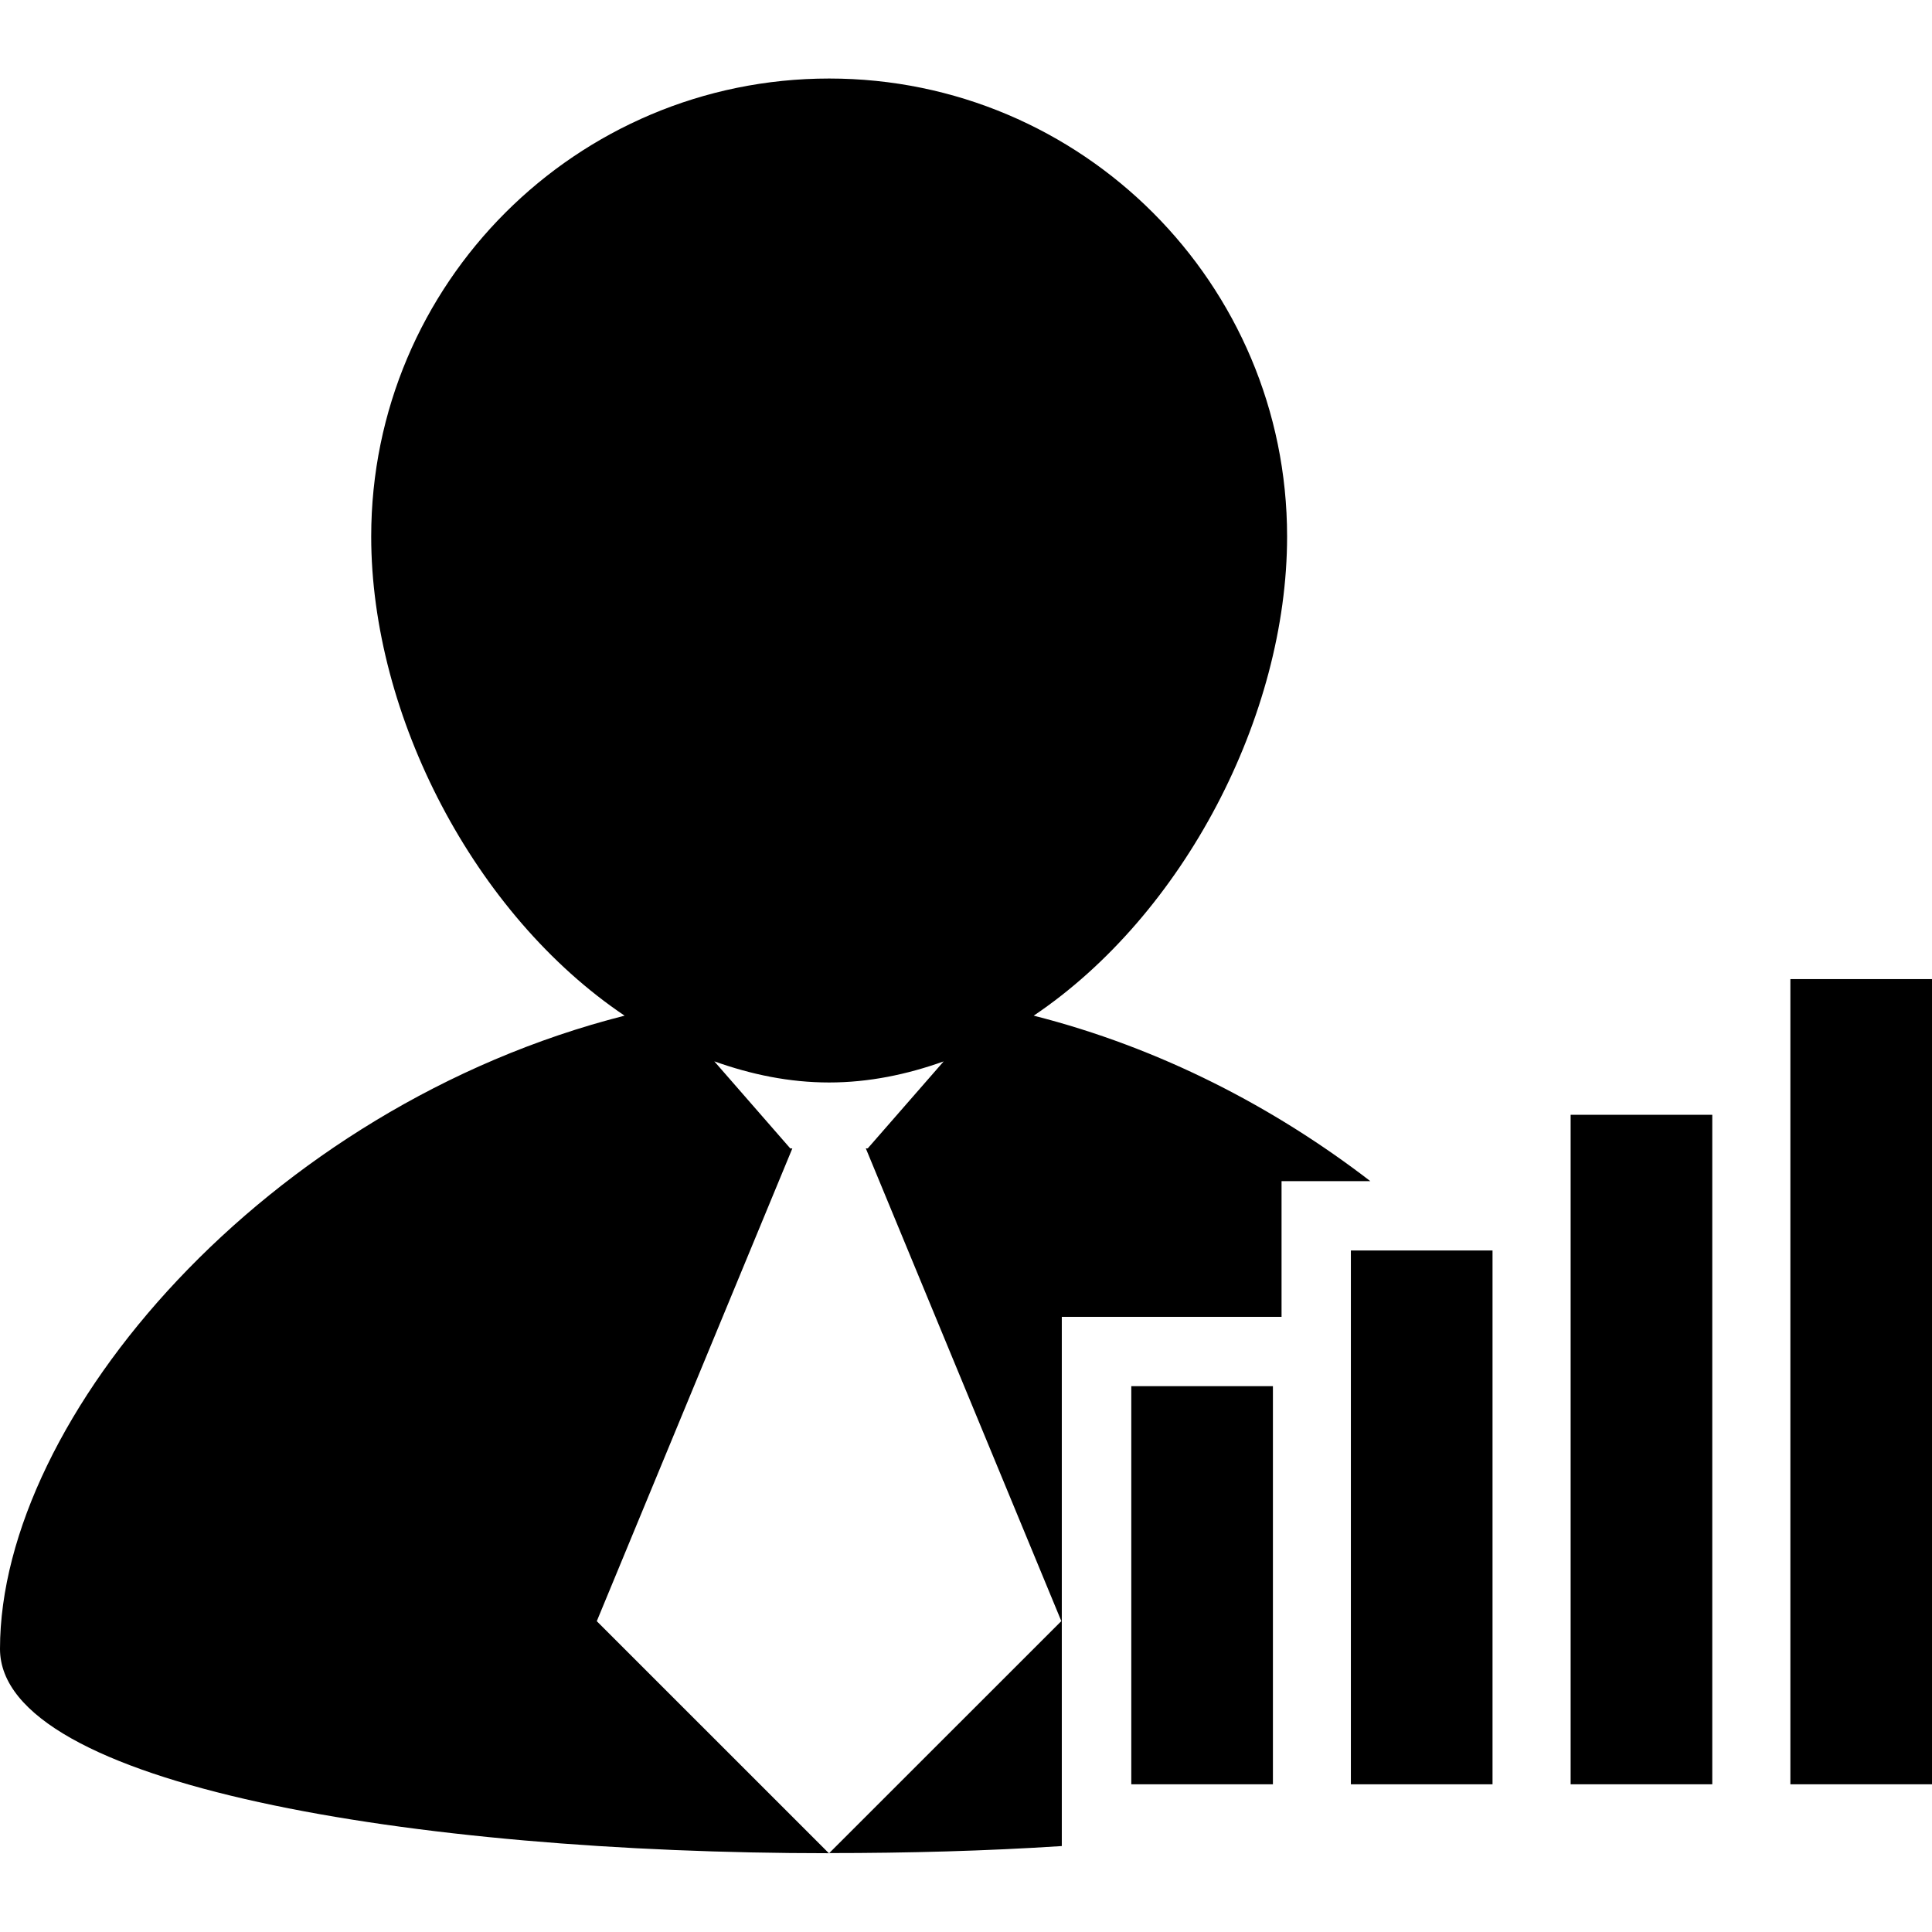
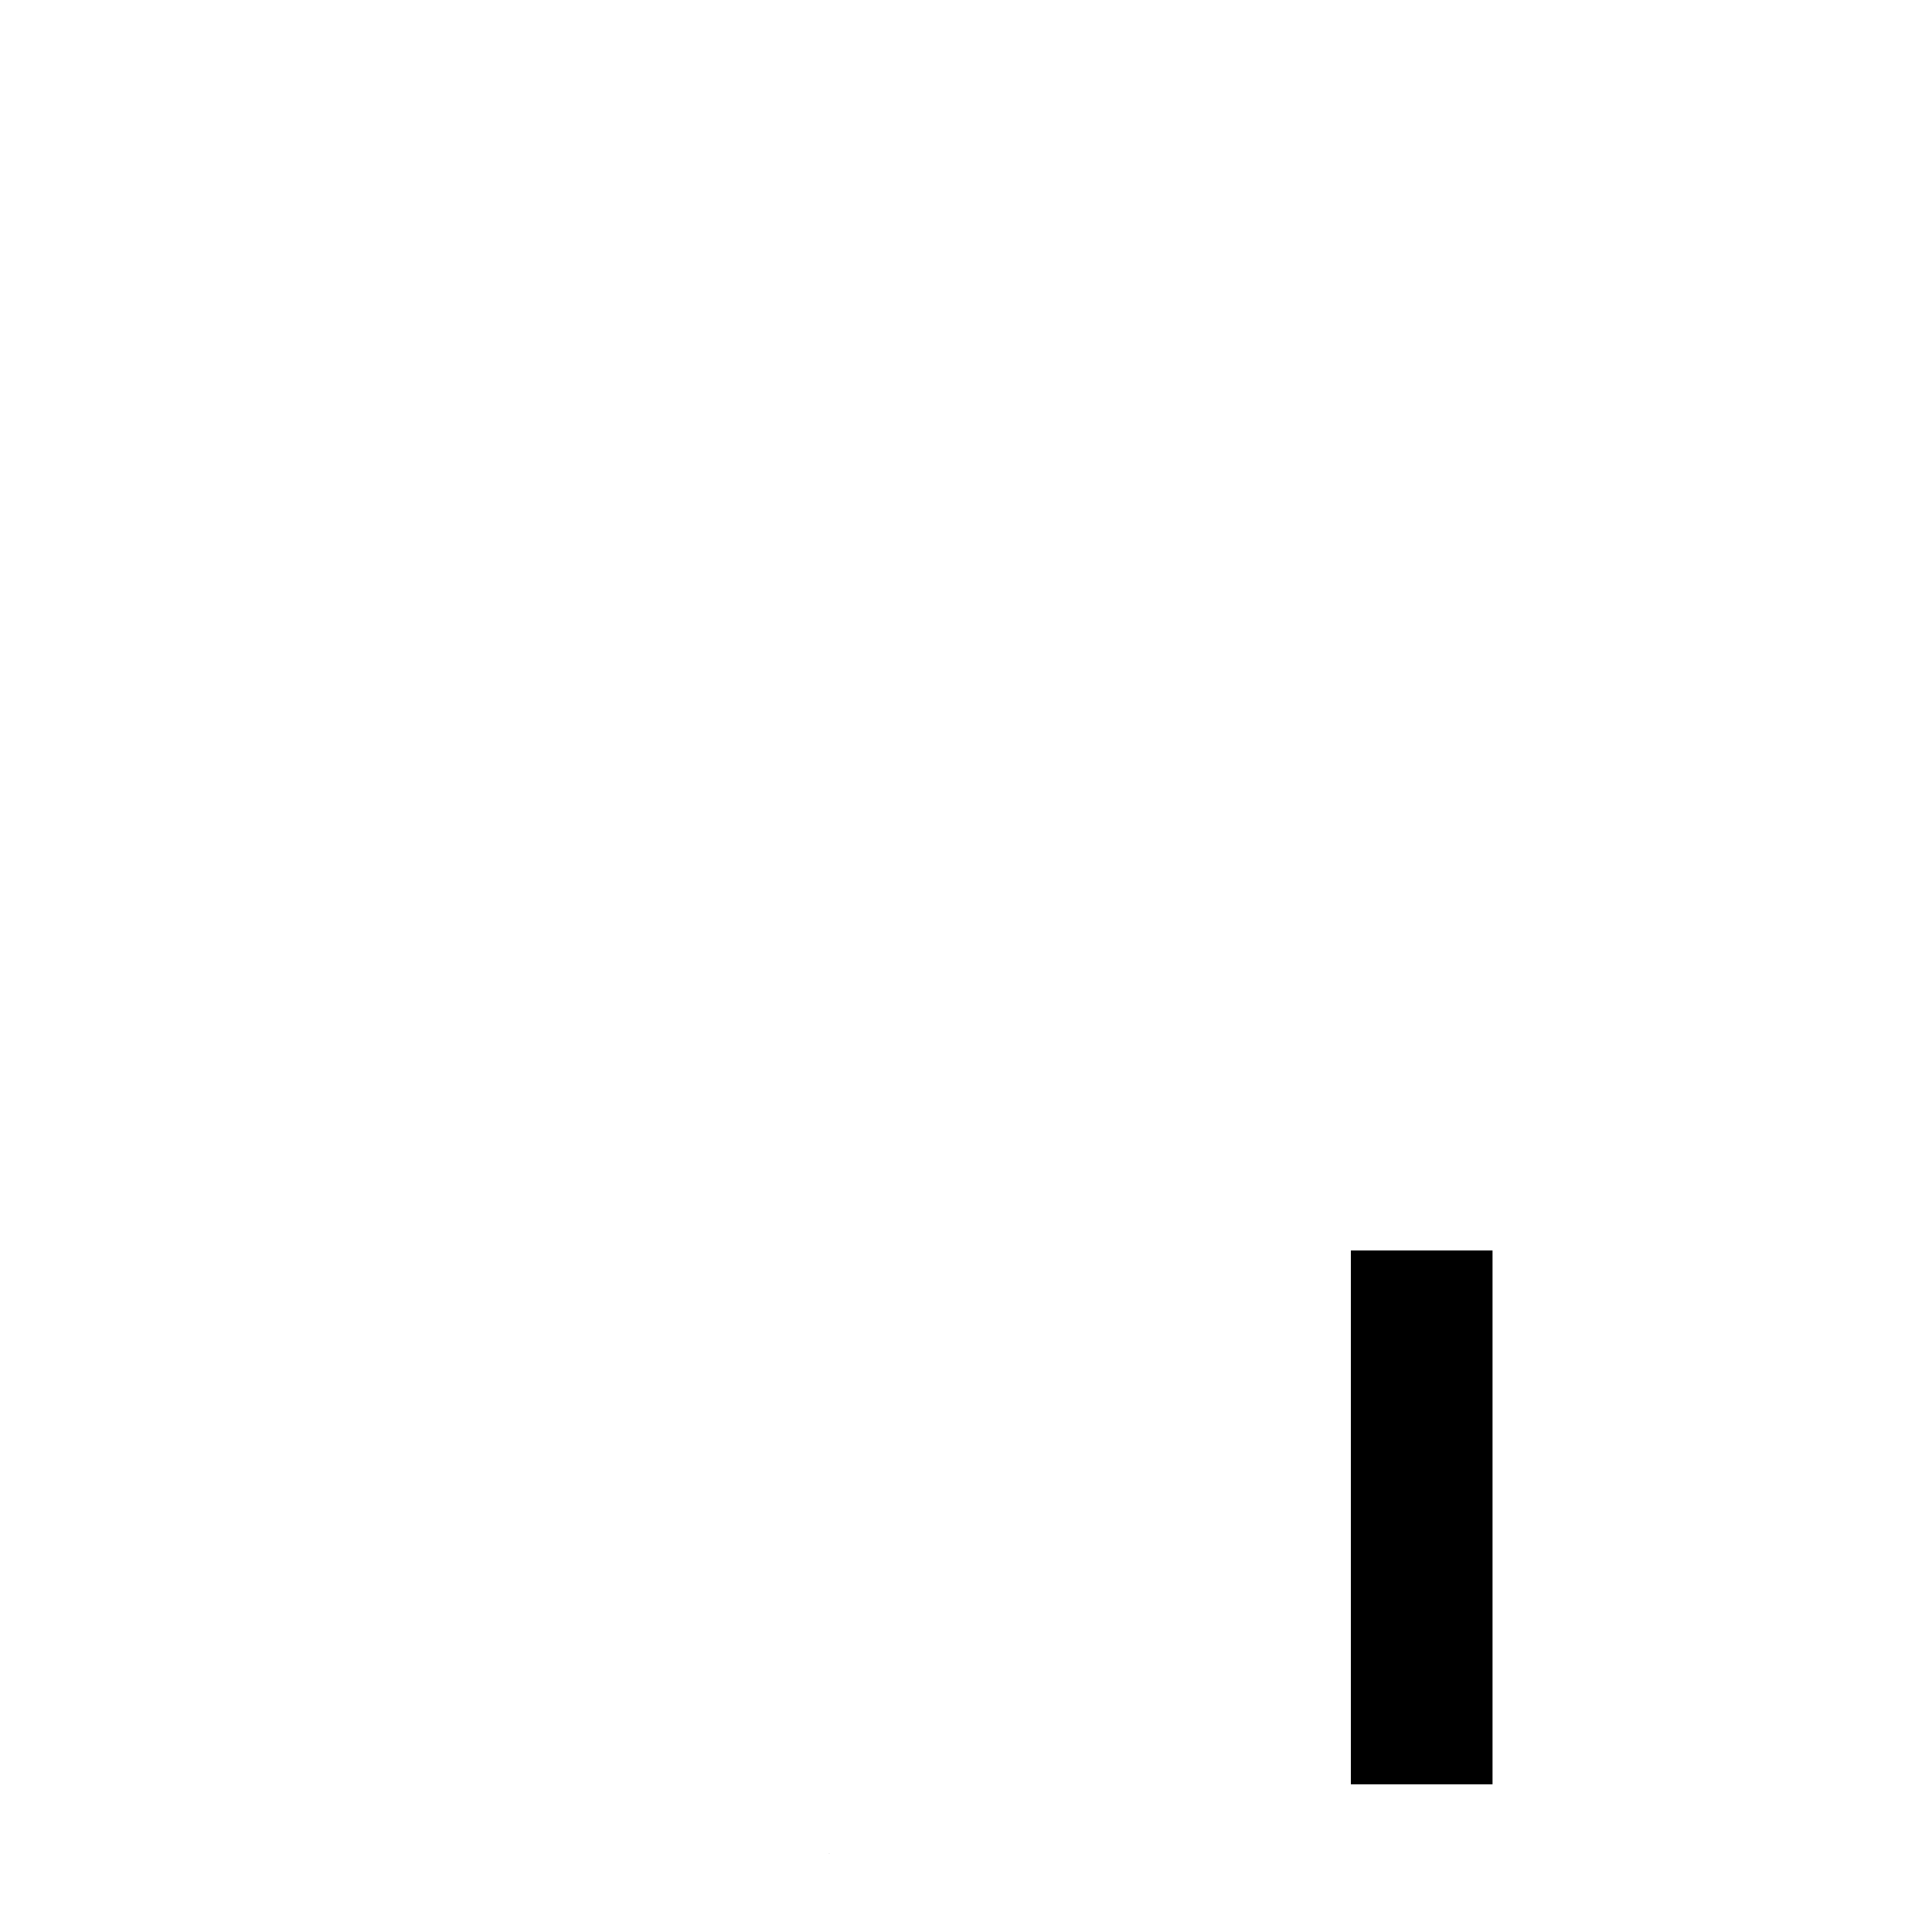
<svg xmlns="http://www.w3.org/2000/svg" fill="#000000" version="1.1" id="Capa_1" width="800px" height="800px" viewBox="0 0 174.101 174.101" xml:space="preserve">
  <g>
    <g>
      <polygon points="74.723,167.025 74.748,167.001 74.699,167.001   " />
-       <path d="M93.152,91.526c13.518-9.098,22.834-27.03,22.834-43.178c0-22.789-18.48-41.272-41.263-41.272    c-22.789,0-41.272,18.478-41.272,41.272c0,16.148,9.31,34.081,22.834,43.178C23.955,99.729,0,127.793,0,148.588    c0,12.288,37.341,18.413,74.692,18.413l-20.913-20.91l17.622-42.6h-0.183l-6.847-7.849c3.318,1.188,6.768,1.905,10.345,1.905    c3.574,0,7.015-0.718,10.321-1.899l-6.841,7.837h-0.174l17.619,42.6l-20.913,20.904c7.072,0,14.142-0.189,20.956-0.633v-47.691    h19.802v-12.227h8.001C114.872,99.808,104.563,94.419,93.152,91.526z" />
-       <rect x="101.945" y="124.913" width="12.763" height="35.877" />
      <rect x="121.734" y="112.687" width="12.764" height="48.104" />
-       <rect x="141.537" y="100.459" width="12.763" height="60.331" />
-       <rect x="161.338" y="88.231" width="12.763" height="72.559" />
    </g>
  </g>
</svg>